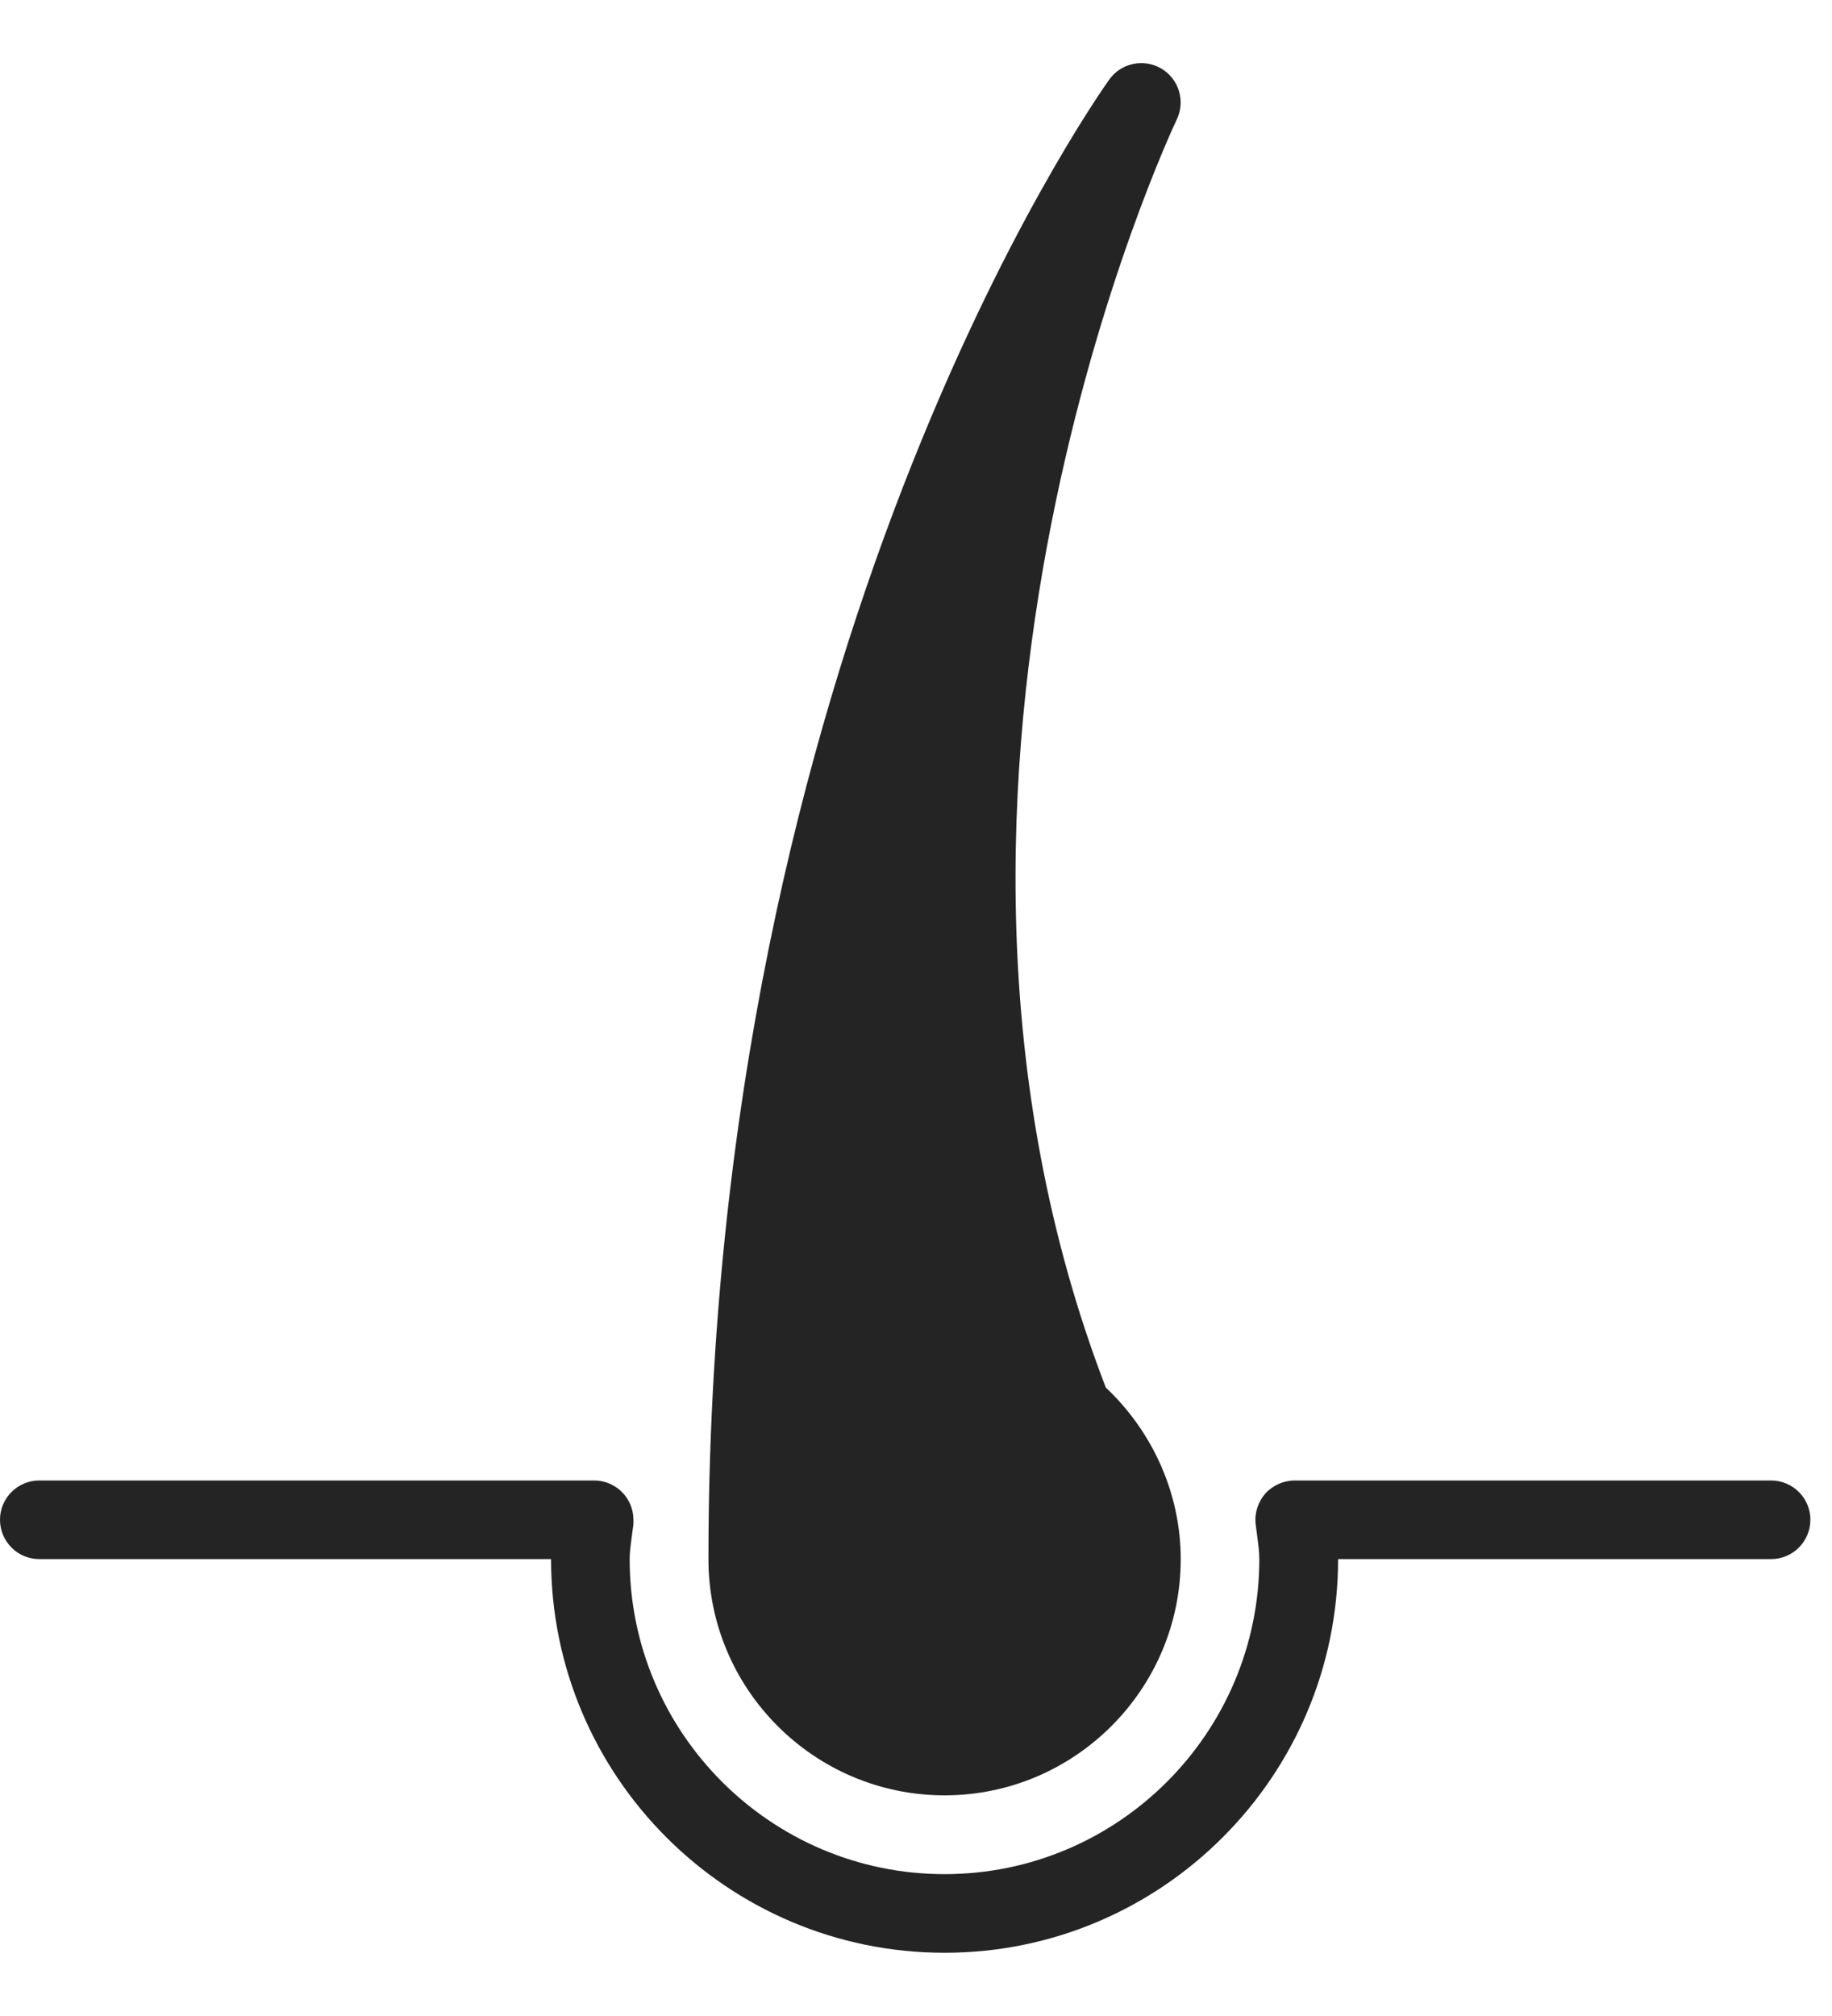
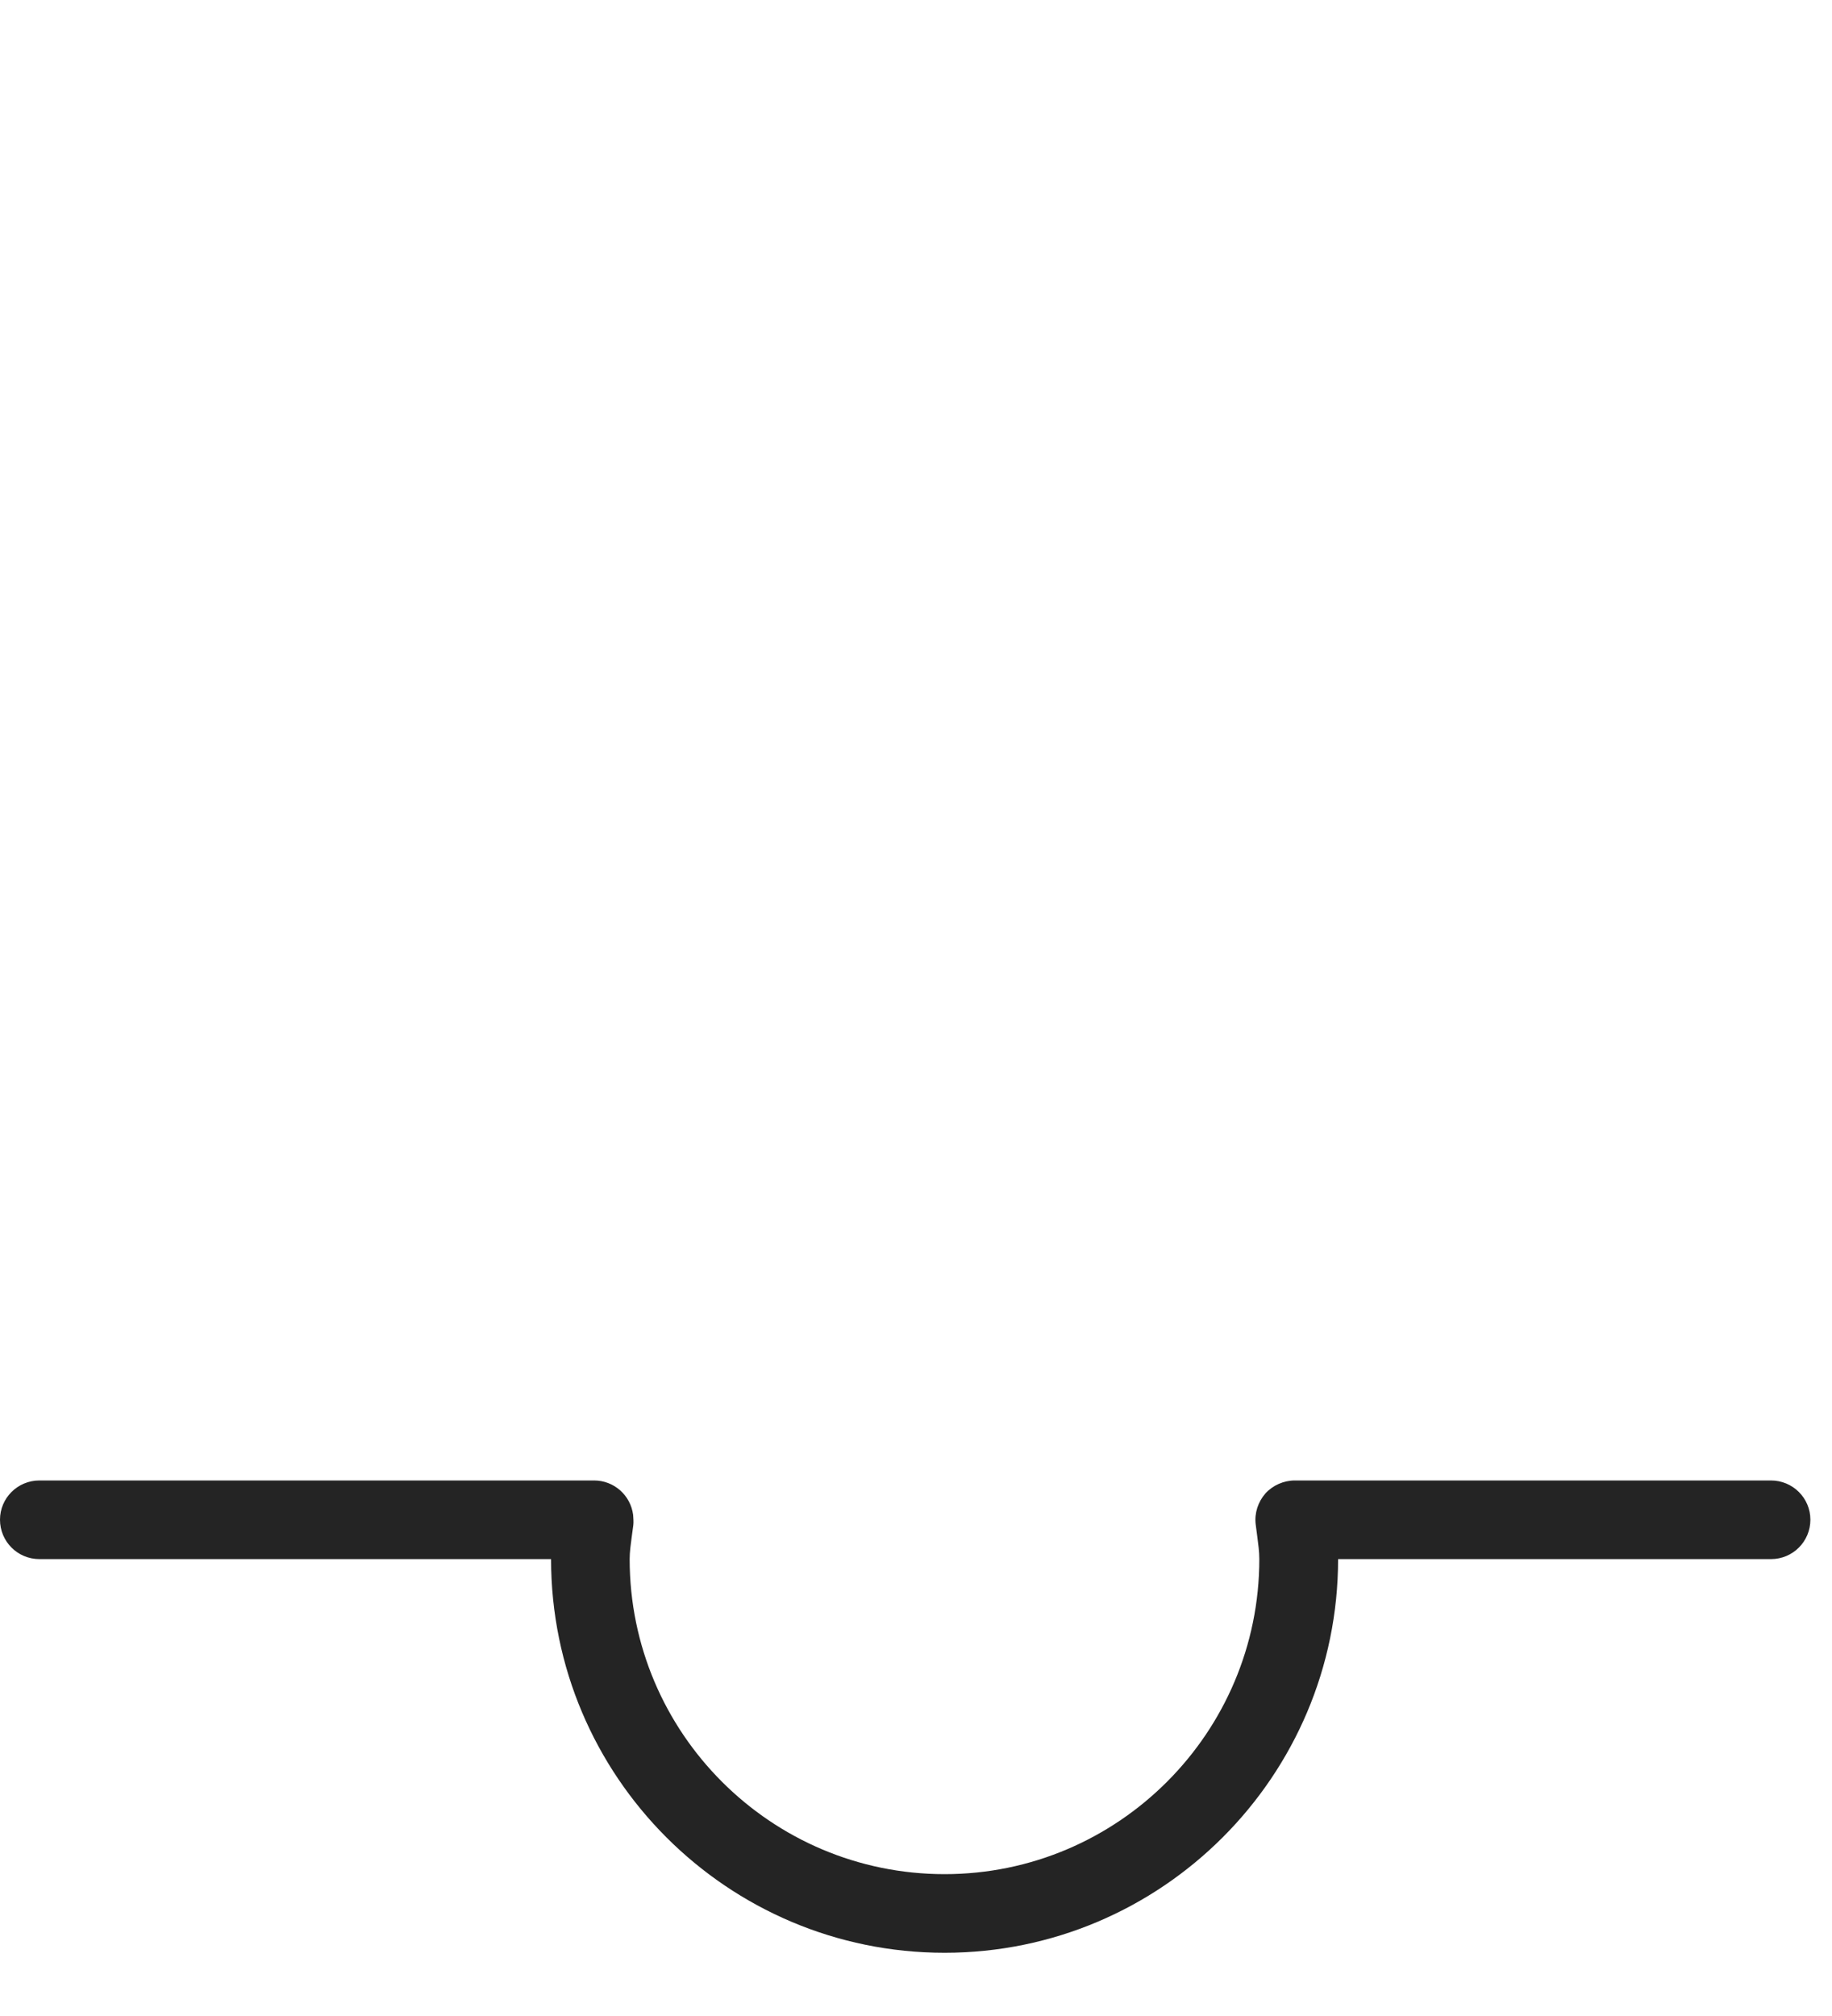
<svg xmlns="http://www.w3.org/2000/svg" fill="none" viewBox="0 0 10 11" height="11" width="10">
  <g id="Group">
    <g id="Group_2">
      <g id="Group_3">
-         <path fill="#242424" d="M5.156 9.796C5.866 9.796 6.445 9.218 6.445 8.507C6.445 8.155 6.296 7.816 6.036 7.571C4.741 4.205 6.406 0.688 6.423 0.653C6.472 0.552 6.435 0.431 6.339 0.374C6.244 0.318 6.12 0.343 6.055 0.434C5.966 0.559 3.867 3.554 3.867 8.507C3.867 9.218 4.445 9.796 5.156 9.796Z" id="Vector" />
        <path fill="#242424" d="M9.667 8.507C9.786 8.507 9.882 8.411 9.882 8.292C9.882 8.174 9.786 8.078 9.667 8.078H7.068C7.007 8.078 6.948 8.104 6.907 8.149C6.867 8.195 6.847 8.256 6.854 8.316L6.863 8.385C6.868 8.425 6.874 8.465 6.874 8.507C6.874 9.455 6.103 10.226 5.156 10.226C4.208 10.226 3.437 9.455 3.437 8.507C3.437 8.466 3.443 8.427 3.448 8.388L3.457 8.321C3.459 8.304 3.457 8.283 3.456 8.266C3.442 8.158 3.351 8.078 3.243 8.078H0.215C0.096 8.078 7.62939e-06 8.174 7.62939e-06 8.292C7.62939e-06 8.411 0.096 8.507 0.215 8.507H3.008C3.008 9.692 3.971 10.655 5.156 10.655C6.34 10.655 7.304 9.692 7.304 8.507H9.667Z" id="Vector_2" />
      </g>
    </g>
  </g>
</svg>